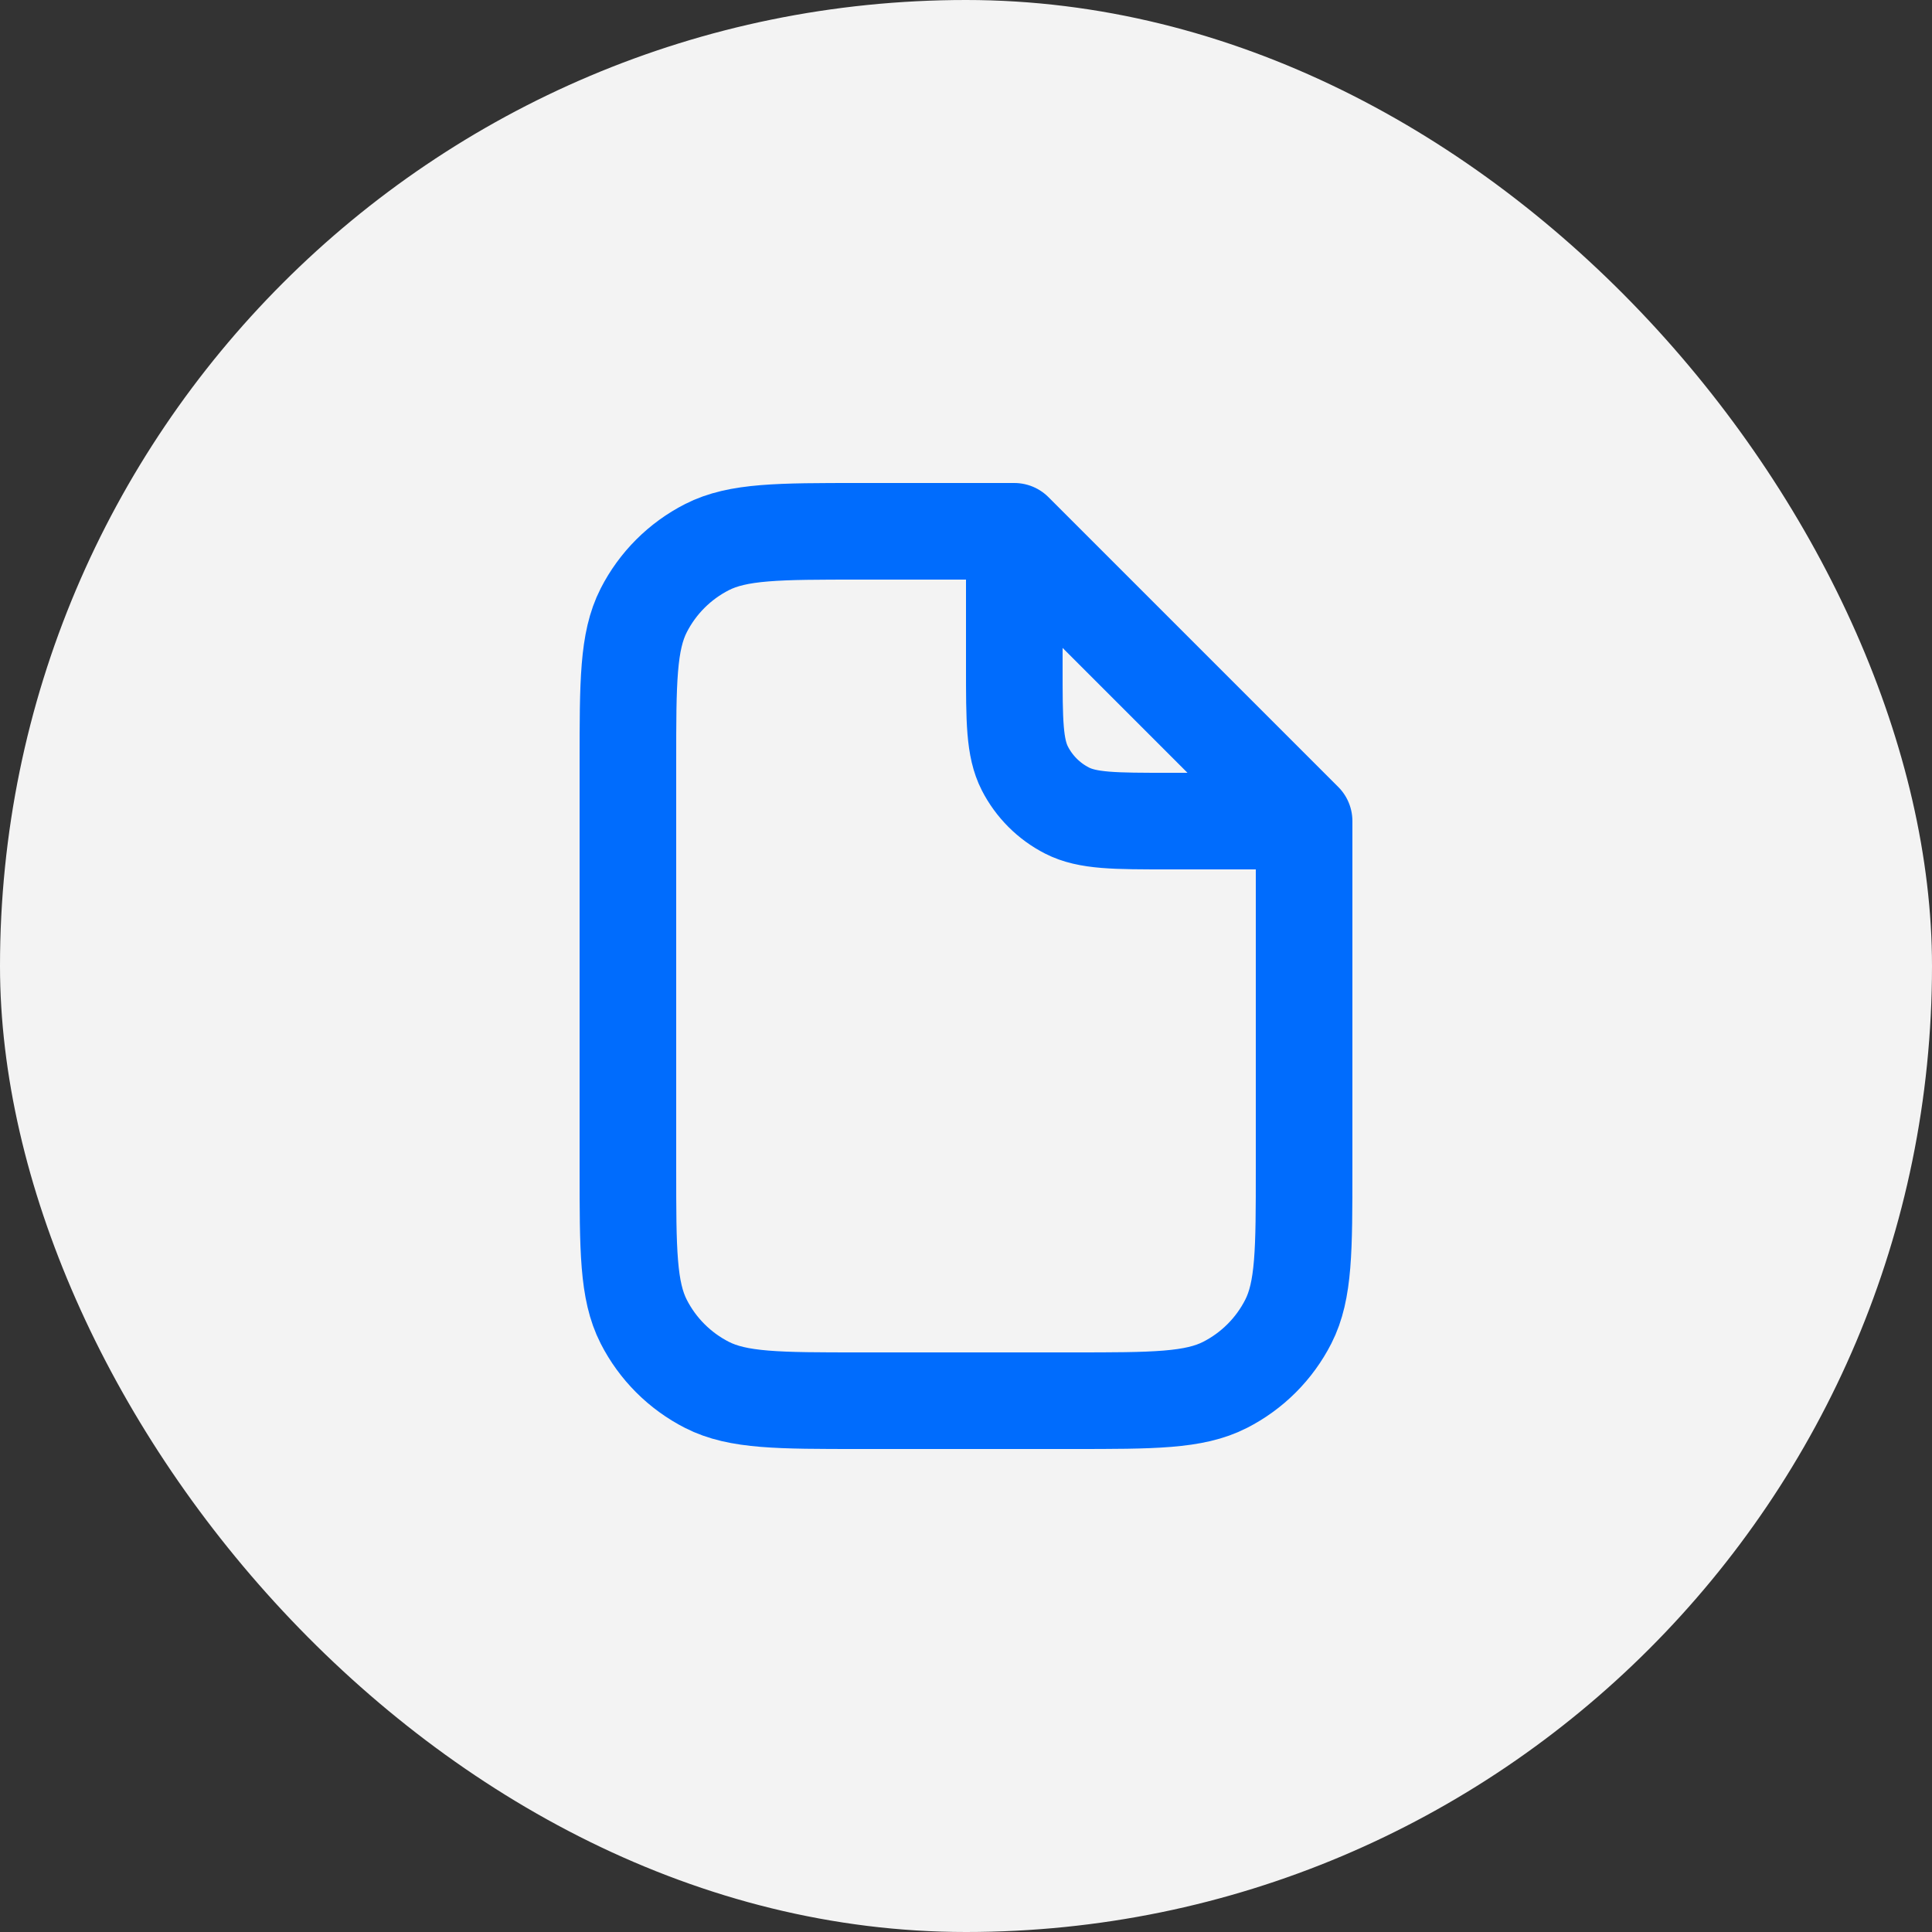
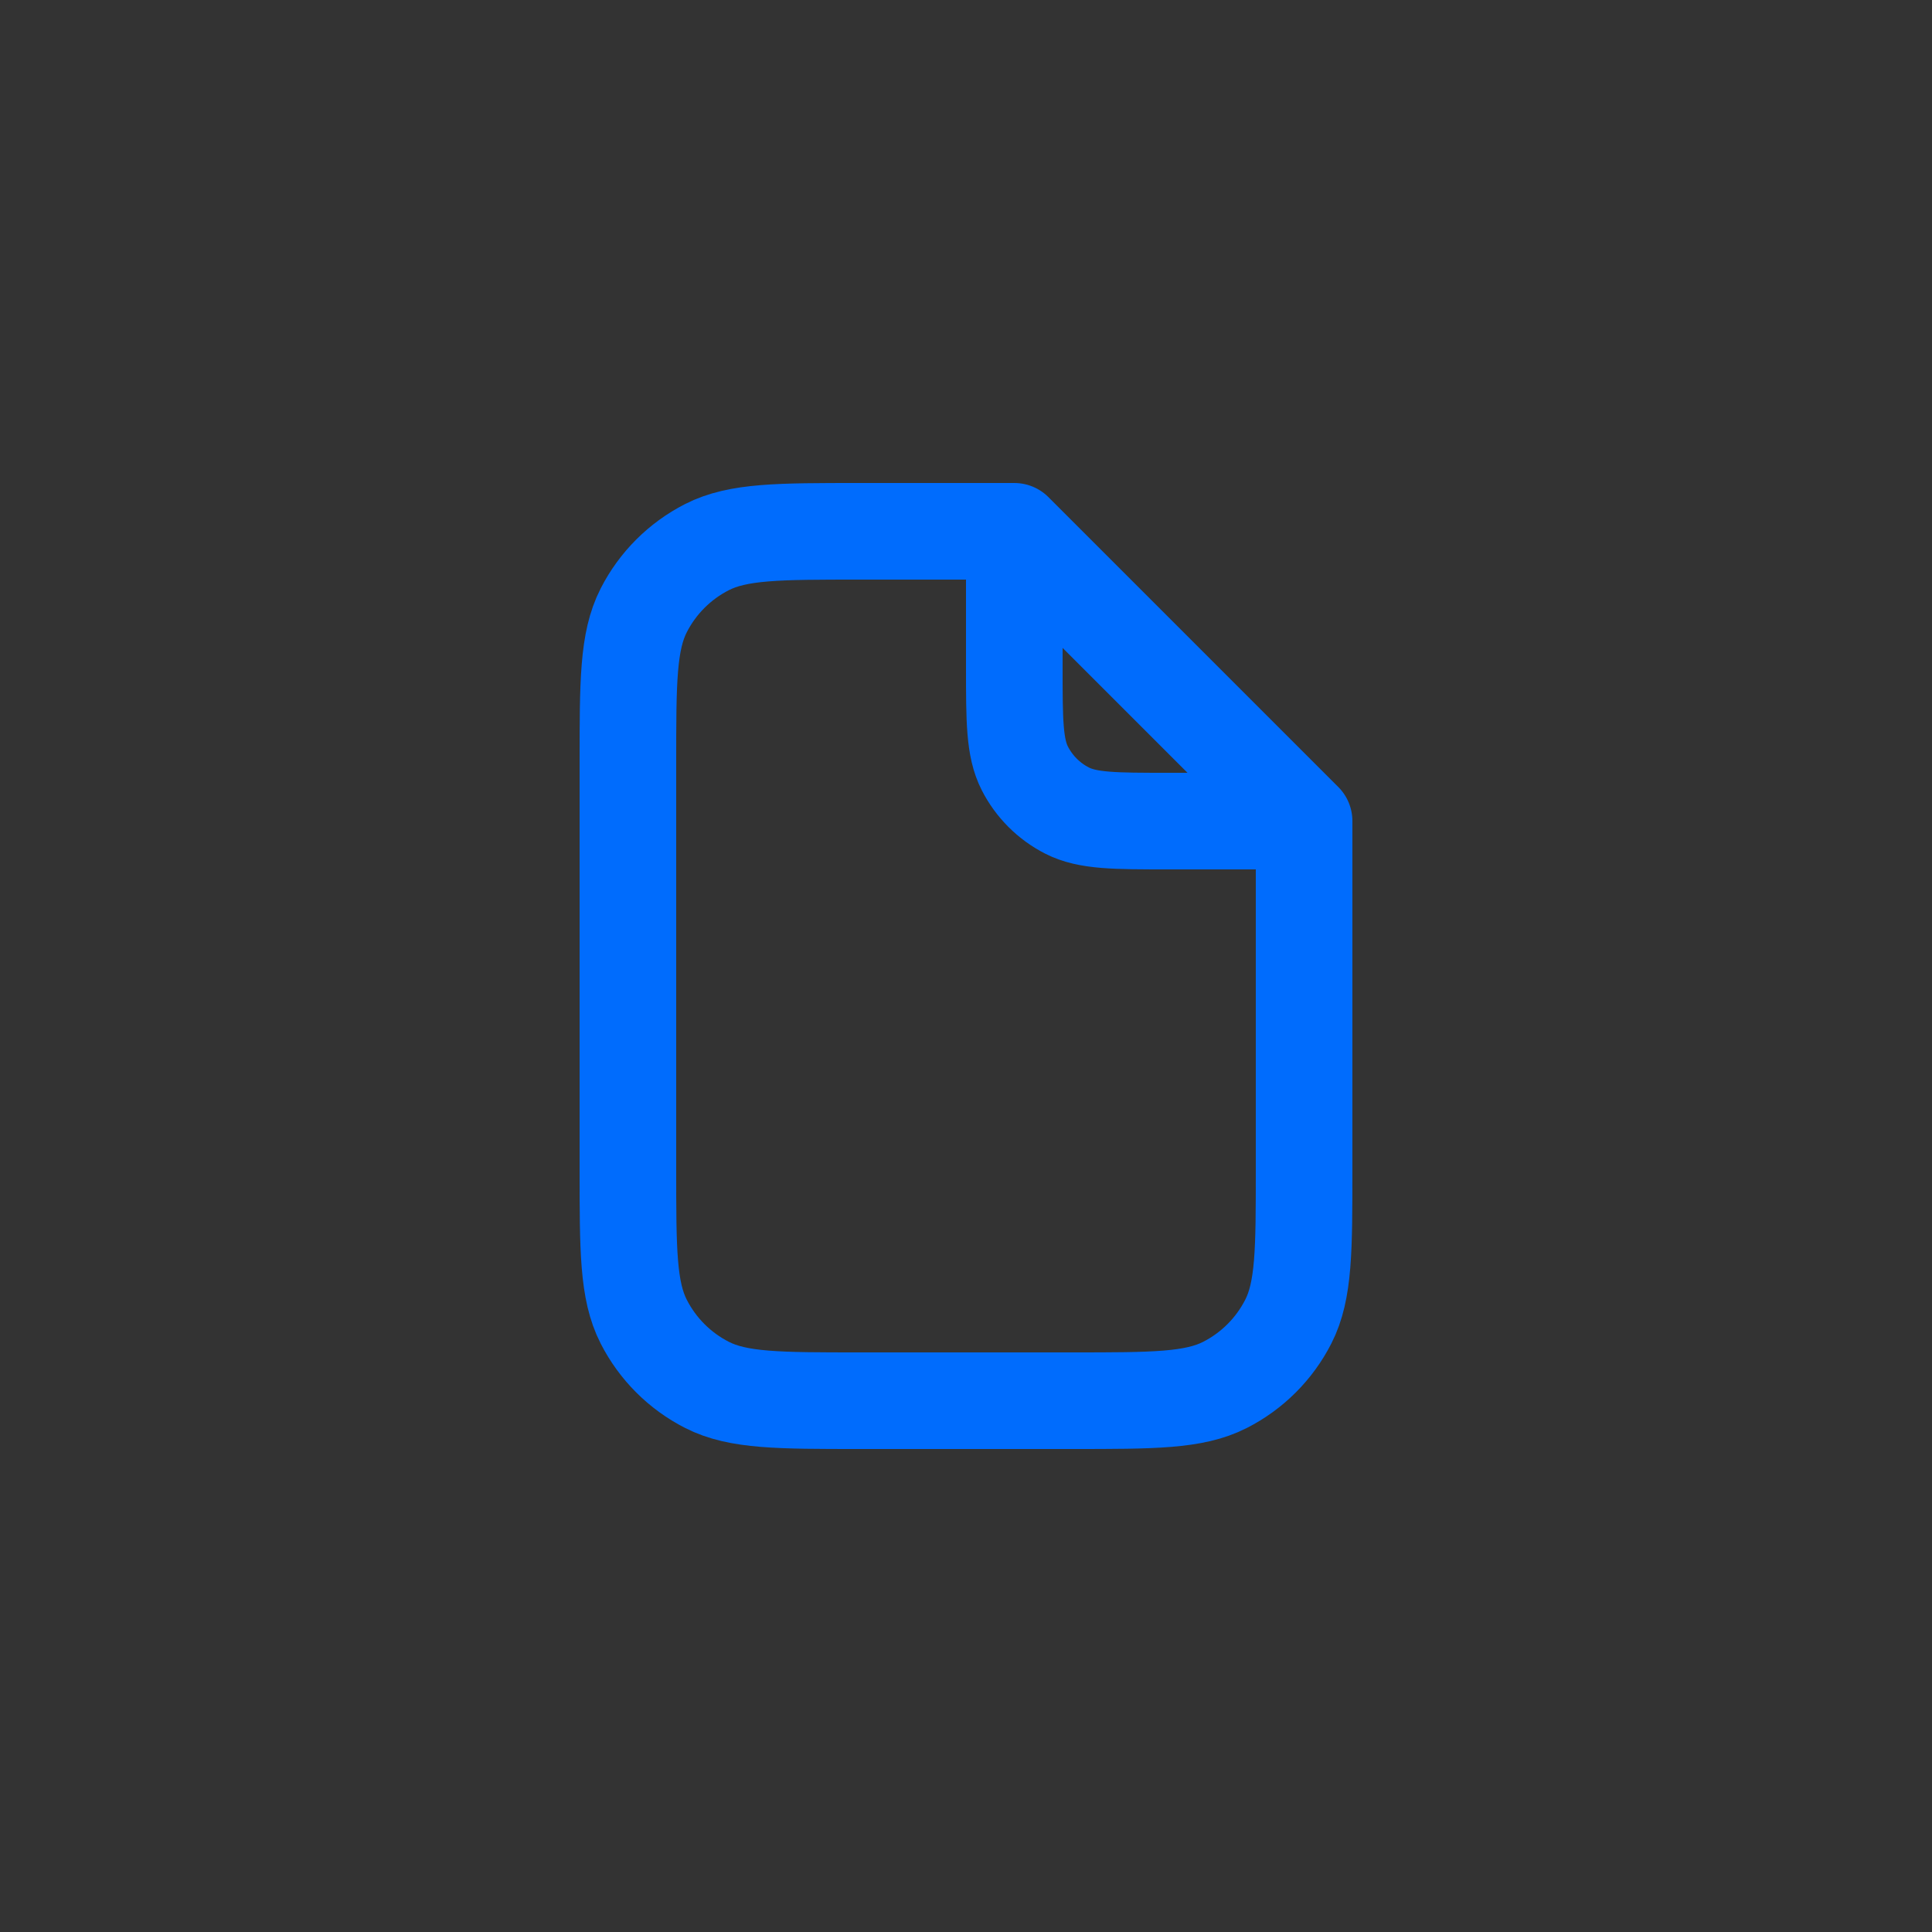
<svg xmlns="http://www.w3.org/2000/svg" width="40" height="40" viewBox="0 0 40 40" fill="none">
  <rect x="0" y="0" width="40" height="40" fill="#333333" stroke="none" />
-   <rect width="40" height="40" rx="20" fill="#F3F3F3" />
  <path d="M21 11H17.8C16.12 11 15.28 11 14.638 11.327C14.073 11.615 13.615 12.073 13.327 12.638C13 13.28 13 14.12 13 15.8V24.2C13 25.88 13 26.72 13.327 27.362C13.615 27.927 14.073 28.385 14.638 28.673C15.28 29 16.12 29 17.8 29H22.2C23.88 29 24.72 29 25.362 28.673C25.927 28.385 26.385 27.927 26.673 27.362C27 26.72 27 25.88 27 24.2V17M21 11L27 17M21 11V13.8C21 14.92 21 15.48 21.218 15.908C21.41 16.284 21.716 16.59 22.092 16.782C22.52 17 23.08 17 24.2 17H27" stroke="#006CFD" stroke-width="2" stroke-linecap="round" stroke-linejoin="round" />
</svg>